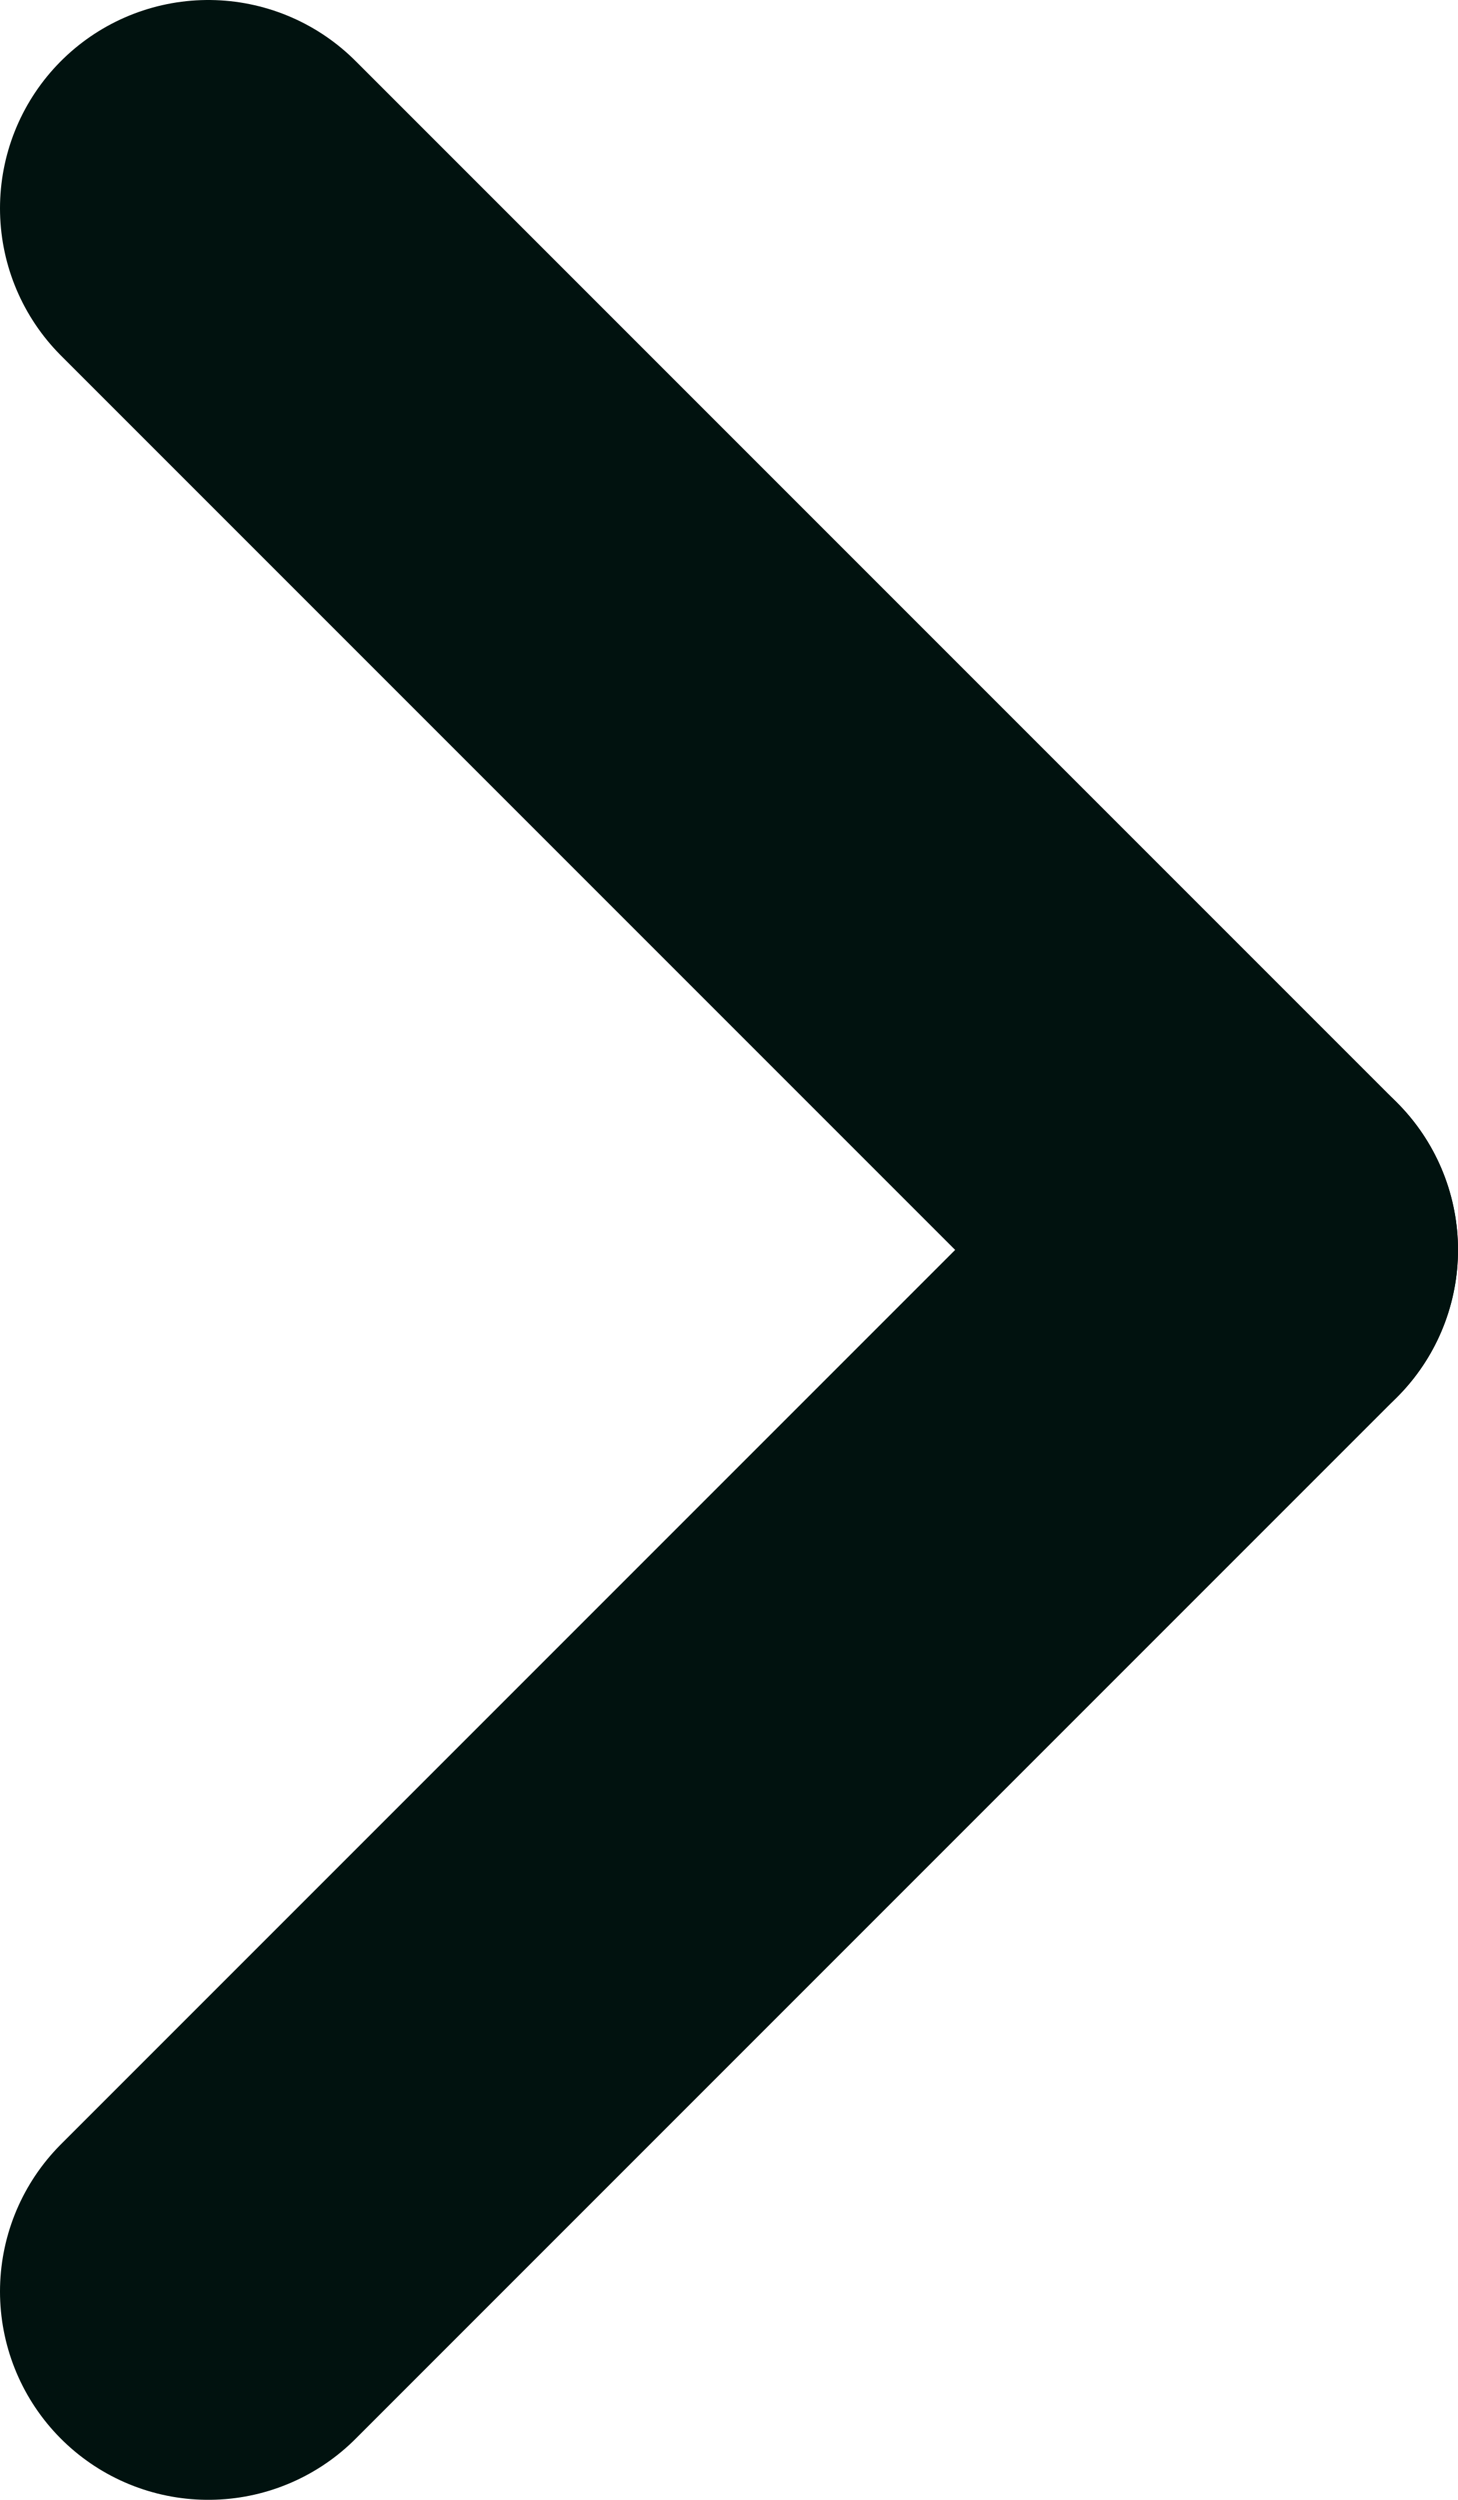
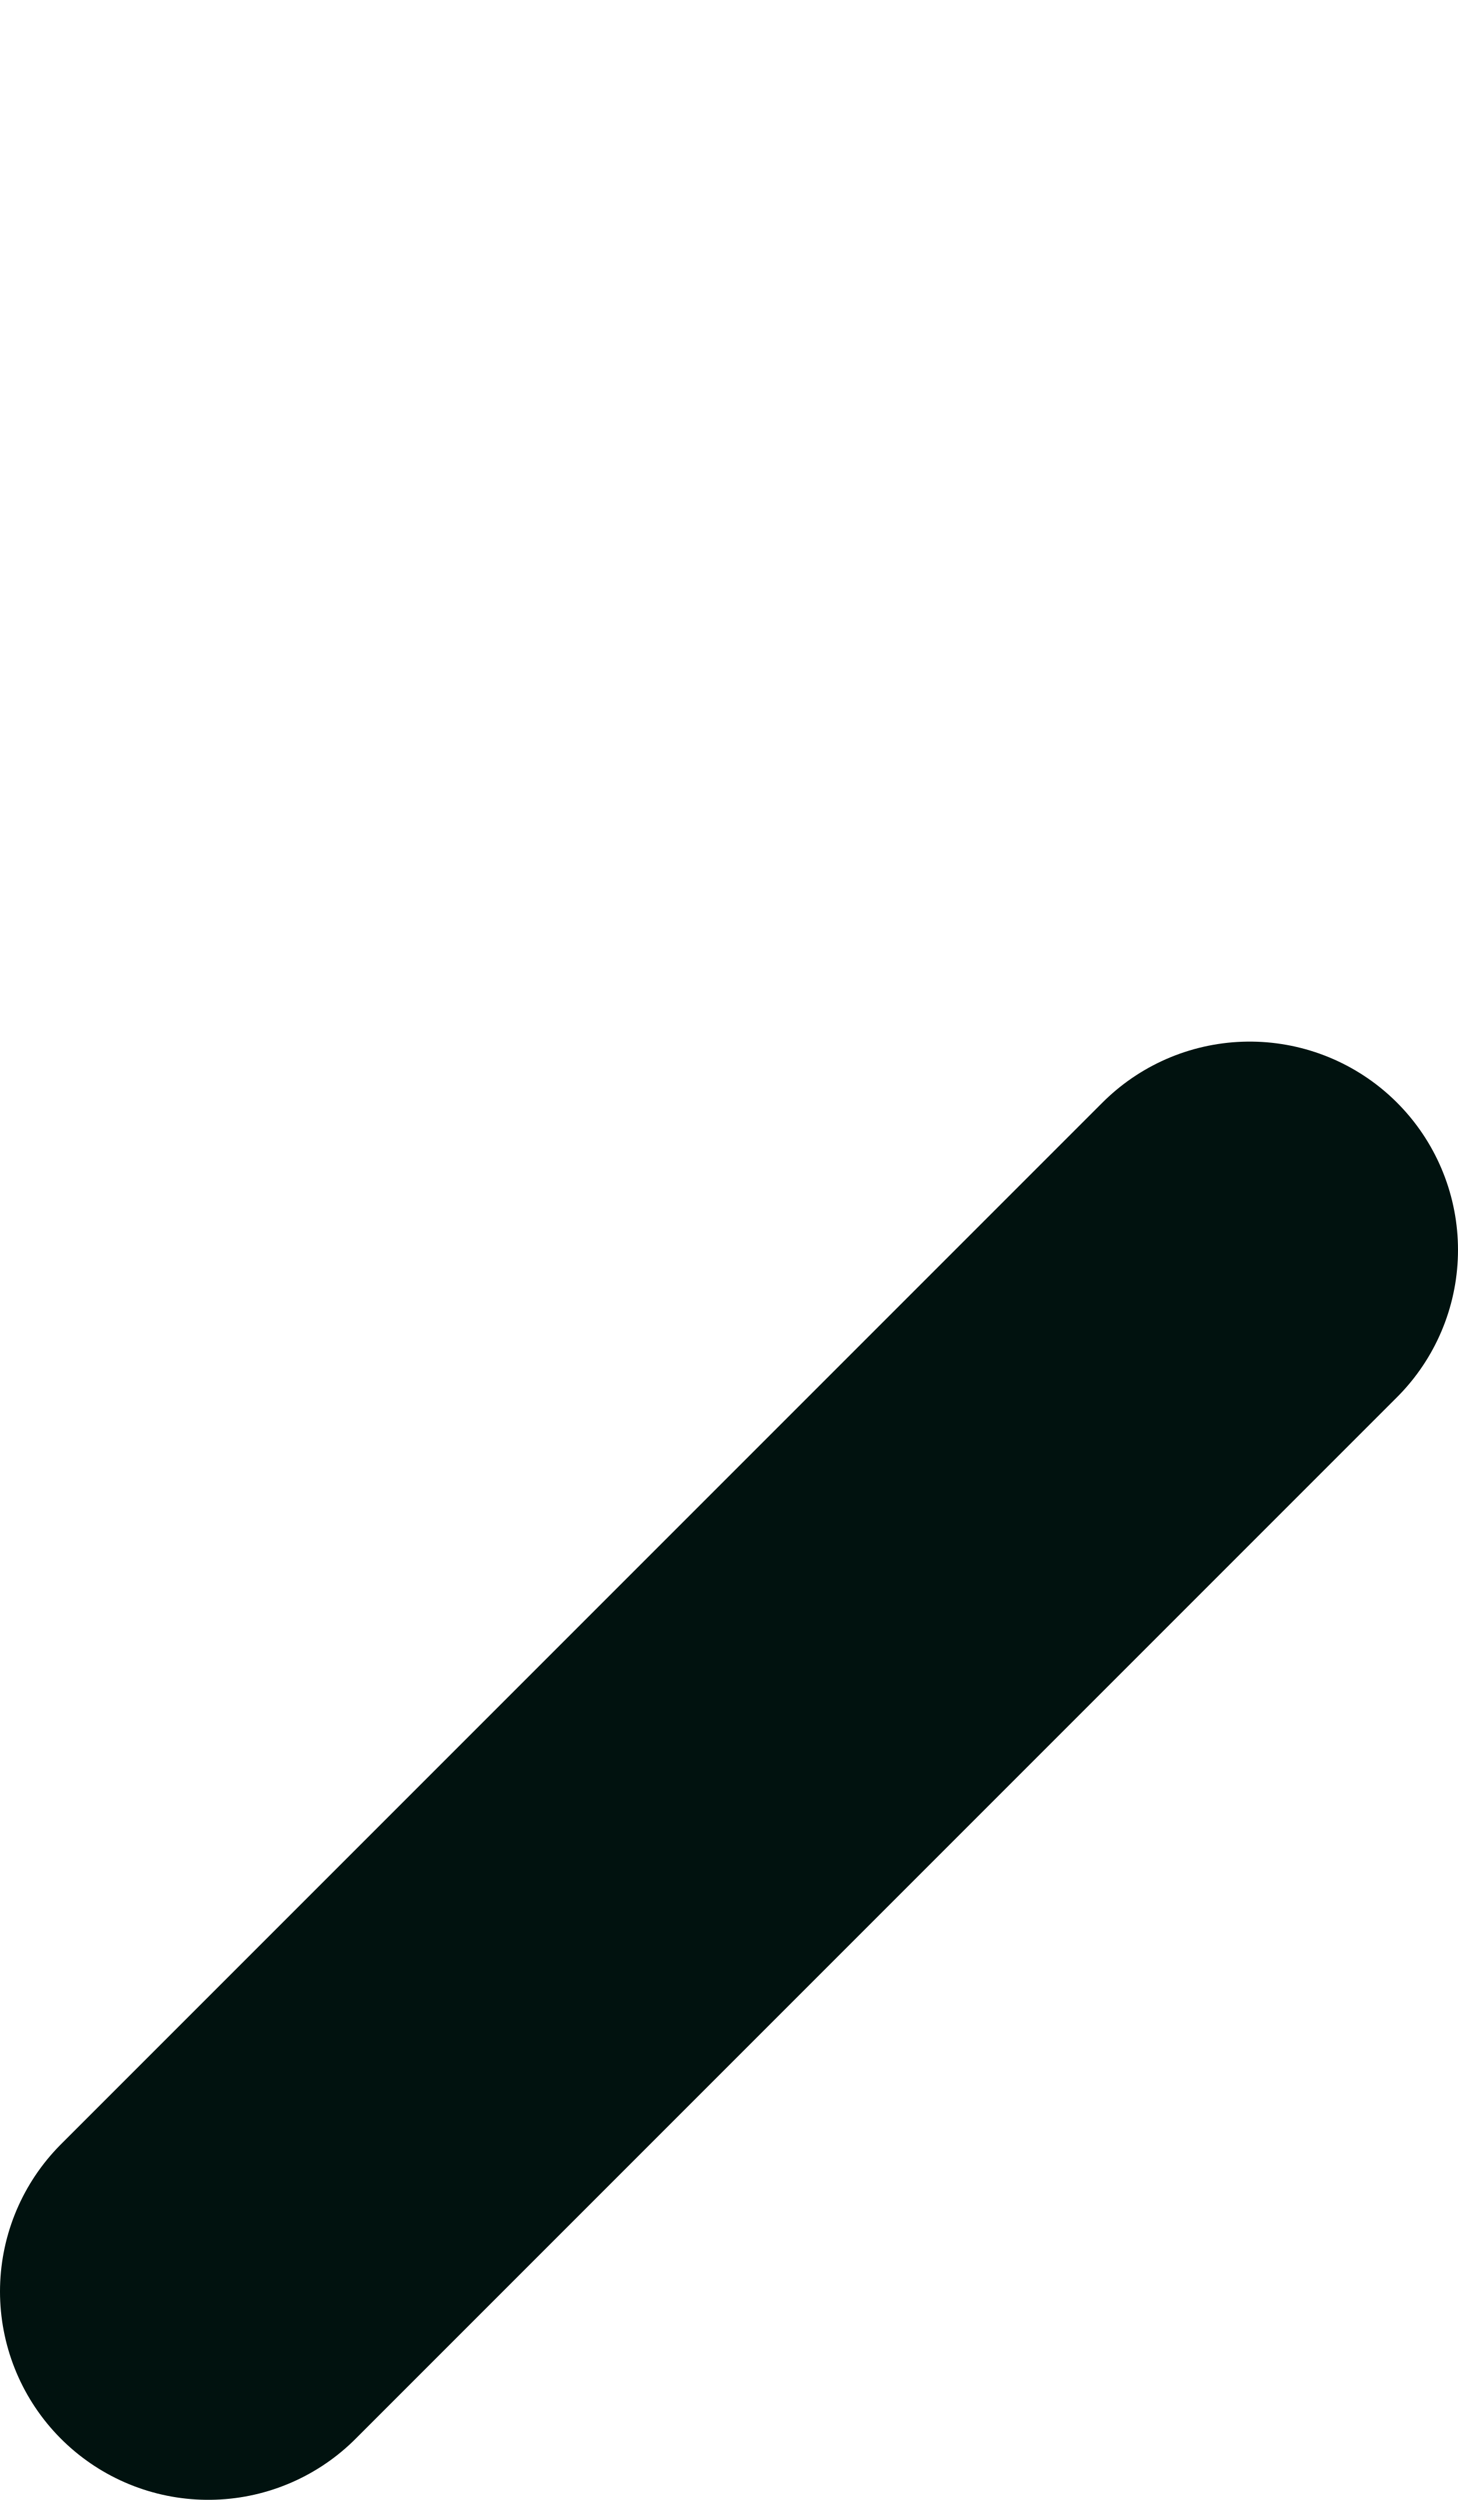
<svg xmlns="http://www.w3.org/2000/svg" width="7" height="12" viewBox="0 0 7 12" fill="none">
-   <path d="M1 1L6 6" stroke="#01120F" stroke-width="2" stroke-linecap="round" />
  <path d="M1 11L6 6" stroke="#01120F" stroke-width="2" stroke-linecap="round" />
</svg>